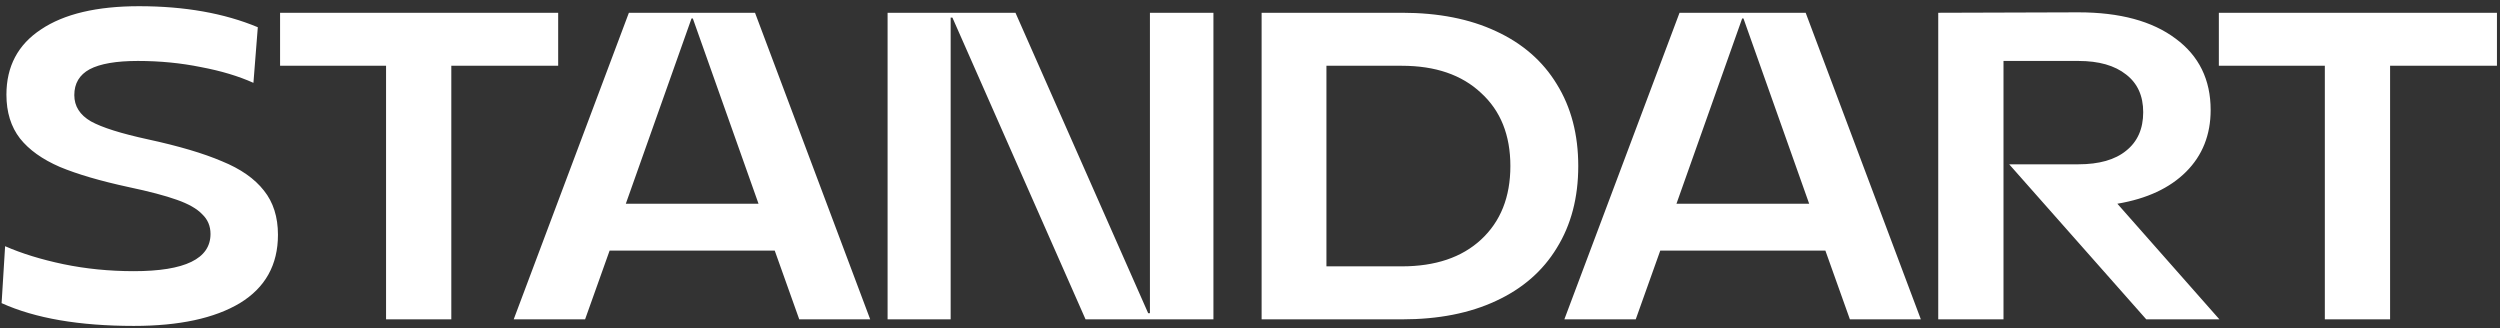
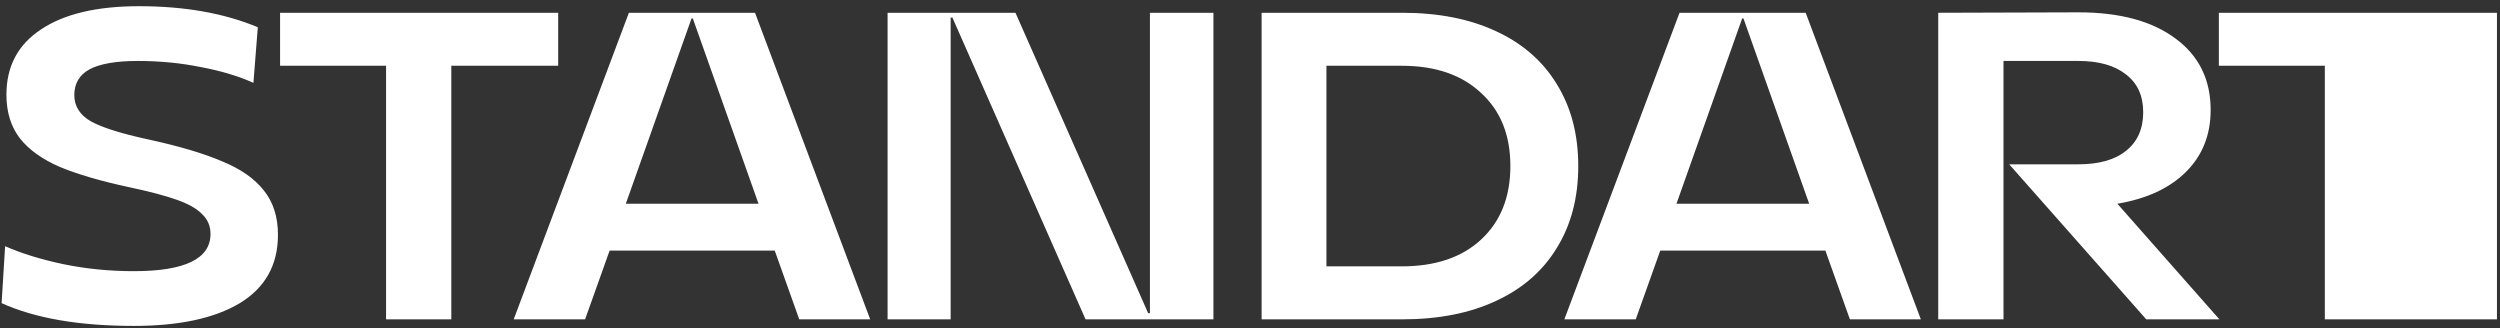
<svg xmlns="http://www.w3.org/2000/svg" width="274" height="36" viewBox="0 0 274 36" fill="none">
  <rect x="0" y="0" width="274" height="36" fill="#333333" stroke="none" />
-   <path d="M27.776 9.08C26.144 8.344 24.224 7.768 22.016 7.352C19.808 6.904 17.504 6.68 15.104 6.68C12.736 6.68 10.976 6.984 9.824 7.592C8.704 8.2 8.144 9.144 8.144 10.424C8.144 11.64 8.752 12.6 9.968 13.304C11.184 13.976 13.264 14.632 16.208 15.272C19.6 16.008 22.304 16.808 24.32 17.672C26.368 18.504 27.904 19.576 28.928 20.888C29.952 22.168 30.464 23.784 30.464 25.736C30.464 29.032 29.072 31.528 26.288 33.224C23.504 34.888 19.632 35.72 14.672 35.72C8.688 35.72 3.856 34.888 0.176 33.224L0.56 26.984C2.384 27.784 4.512 28.44 6.944 28.952C9.408 29.464 11.984 29.72 14.672 29.72C20.272 29.72 23.072 28.36 23.072 25.64C23.072 24.776 22.768 24.056 22.16 23.48C21.584 22.872 20.656 22.344 19.376 21.896C18.128 21.448 16.368 20.984 14.096 20.504C10.992 19.832 8.48 19.096 6.56 18.296C4.64 17.464 3.184 16.424 2.192 15.176C1.2 13.896 0.704 12.296 0.704 10.376C0.704 7.272 1.968 4.888 4.496 3.224C7.024 1.528 10.608 0.68 15.248 0.68C20.24 0.68 24.576 1.448 28.256 2.984L27.776 9.08ZM42.312 7.208H30.696V1.4H61.176V7.208H49.464V35H42.312V7.208ZM68.926 1.4H82.75L95.374 35H87.598L84.91 27.464H66.814L64.126 35H56.302L68.926 1.4ZM83.134 22.328L75.934 2.024H75.79L68.59 22.328H83.134ZM111.296 1.4L125.84 34.328H126.032V1.4H132.992V35H118.976L104.384 1.928H104.192V35H97.28V1.4H111.296ZM153.681 1.4C157.649 1.4 161.073 2.072 163.953 3.416C166.865 4.76 169.089 6.696 170.625 9.224C172.193 11.752 172.977 14.744 172.977 18.2C172.977 21.656 172.193 24.648 170.625 27.176C169.089 29.704 166.865 31.64 163.953 32.984C161.073 34.328 157.649 35 153.681 35H138.273V1.4H153.681ZM153.633 29.192C157.313 29.192 160.209 28.216 162.321 26.264C164.465 24.28 165.537 21.592 165.537 18.2C165.537 14.808 164.465 12.136 162.321 10.184C160.209 8.2 157.313 7.208 153.633 7.208H145.377V29.192H153.633ZM184.077 1.4H197.901L210.525 35H202.749L200.061 27.464H181.965L179.277 35H171.453L184.077 1.4ZM198.285 22.328L191.085 2.024H190.941L183.741 22.328H198.285ZM212.431 1.4L227.791 1.352C232.335 1.352 235.887 2.312 238.447 4.232C241.007 6.12 242.287 8.728 242.287 12.056C242.287 14.776 241.391 17.032 239.599 18.824C237.807 20.616 235.295 21.784 232.063 22.328L243.247 35H235.231L220.207 18.008H227.791C230.063 18.008 231.807 17.512 233.023 16.52C234.271 15.528 234.895 14.12 234.895 12.296C234.895 10.504 234.271 9.128 233.023 8.168C231.775 7.176 230.031 6.68 227.791 6.68H219.583V35H212.431V1.4ZM254.802 7.208H243.186V1.4H273.666V7.208H261.954V35H254.802V7.208Z" fill="white" />
+   <path d="M27.776 9.08C26.144 8.344 24.224 7.768 22.016 7.352C19.808 6.904 17.504 6.68 15.104 6.68C12.736 6.68 10.976 6.984 9.824 7.592C8.704 8.2 8.144 9.144 8.144 10.424C8.144 11.64 8.752 12.6 9.968 13.304C11.184 13.976 13.264 14.632 16.208 15.272C19.6 16.008 22.304 16.808 24.32 17.672C26.368 18.504 27.904 19.576 28.928 20.888C29.952 22.168 30.464 23.784 30.464 25.736C30.464 29.032 29.072 31.528 26.288 33.224C23.504 34.888 19.632 35.72 14.672 35.72C8.688 35.72 3.856 34.888 0.176 33.224L0.56 26.984C2.384 27.784 4.512 28.44 6.944 28.952C9.408 29.464 11.984 29.72 14.672 29.72C20.272 29.72 23.072 28.36 23.072 25.64C23.072 24.776 22.768 24.056 22.16 23.48C21.584 22.872 20.656 22.344 19.376 21.896C18.128 21.448 16.368 20.984 14.096 20.504C10.992 19.832 8.48 19.096 6.56 18.296C4.64 17.464 3.184 16.424 2.192 15.176C1.2 13.896 0.704 12.296 0.704 10.376C0.704 7.272 1.968 4.888 4.496 3.224C7.024 1.528 10.608 0.68 15.248 0.68C20.24 0.68 24.576 1.448 28.256 2.984L27.776 9.08ZM42.312 7.208H30.696V1.4H61.176V7.208H49.464V35H42.312V7.208ZM68.926 1.4H82.75L95.374 35H87.598L84.91 27.464H66.814L64.126 35H56.302L68.926 1.4ZM83.134 22.328L75.934 2.024H75.79L68.59 22.328H83.134ZM111.296 1.4L125.84 34.328H126.032V1.4H132.992V35H118.976L104.384 1.928H104.192V35H97.28V1.4H111.296ZM153.681 1.4C157.649 1.4 161.073 2.072 163.953 3.416C166.865 4.76 169.089 6.696 170.625 9.224C172.193 11.752 172.977 14.744 172.977 18.2C172.977 21.656 172.193 24.648 170.625 27.176C169.089 29.704 166.865 31.64 163.953 32.984C161.073 34.328 157.649 35 153.681 35H138.273V1.4H153.681ZM153.633 29.192C157.313 29.192 160.209 28.216 162.321 26.264C164.465 24.28 165.537 21.592 165.537 18.2C165.537 14.808 164.465 12.136 162.321 10.184C160.209 8.2 157.313 7.208 153.633 7.208H145.377V29.192H153.633ZM184.077 1.4H197.901L210.525 35H202.749L200.061 27.464H181.965L179.277 35H171.453L184.077 1.4ZM198.285 22.328L191.085 2.024H190.941L183.741 22.328H198.285ZM212.431 1.4L227.791 1.352C232.335 1.352 235.887 2.312 238.447 4.232C241.007 6.12 242.287 8.728 242.287 12.056C242.287 14.776 241.391 17.032 239.599 18.824C237.807 20.616 235.295 21.784 232.063 22.328L243.247 35H235.231L220.207 18.008H227.791C230.063 18.008 231.807 17.512 233.023 16.52C234.271 15.528 234.895 14.12 234.895 12.296C234.895 10.504 234.271 9.128 233.023 8.168C231.775 7.176 230.031 6.68 227.791 6.68H219.583V35H212.431V1.4ZM254.802 7.208H243.186V1.4H273.666V7.208V35H254.802V7.208Z" fill="white" />
</svg>